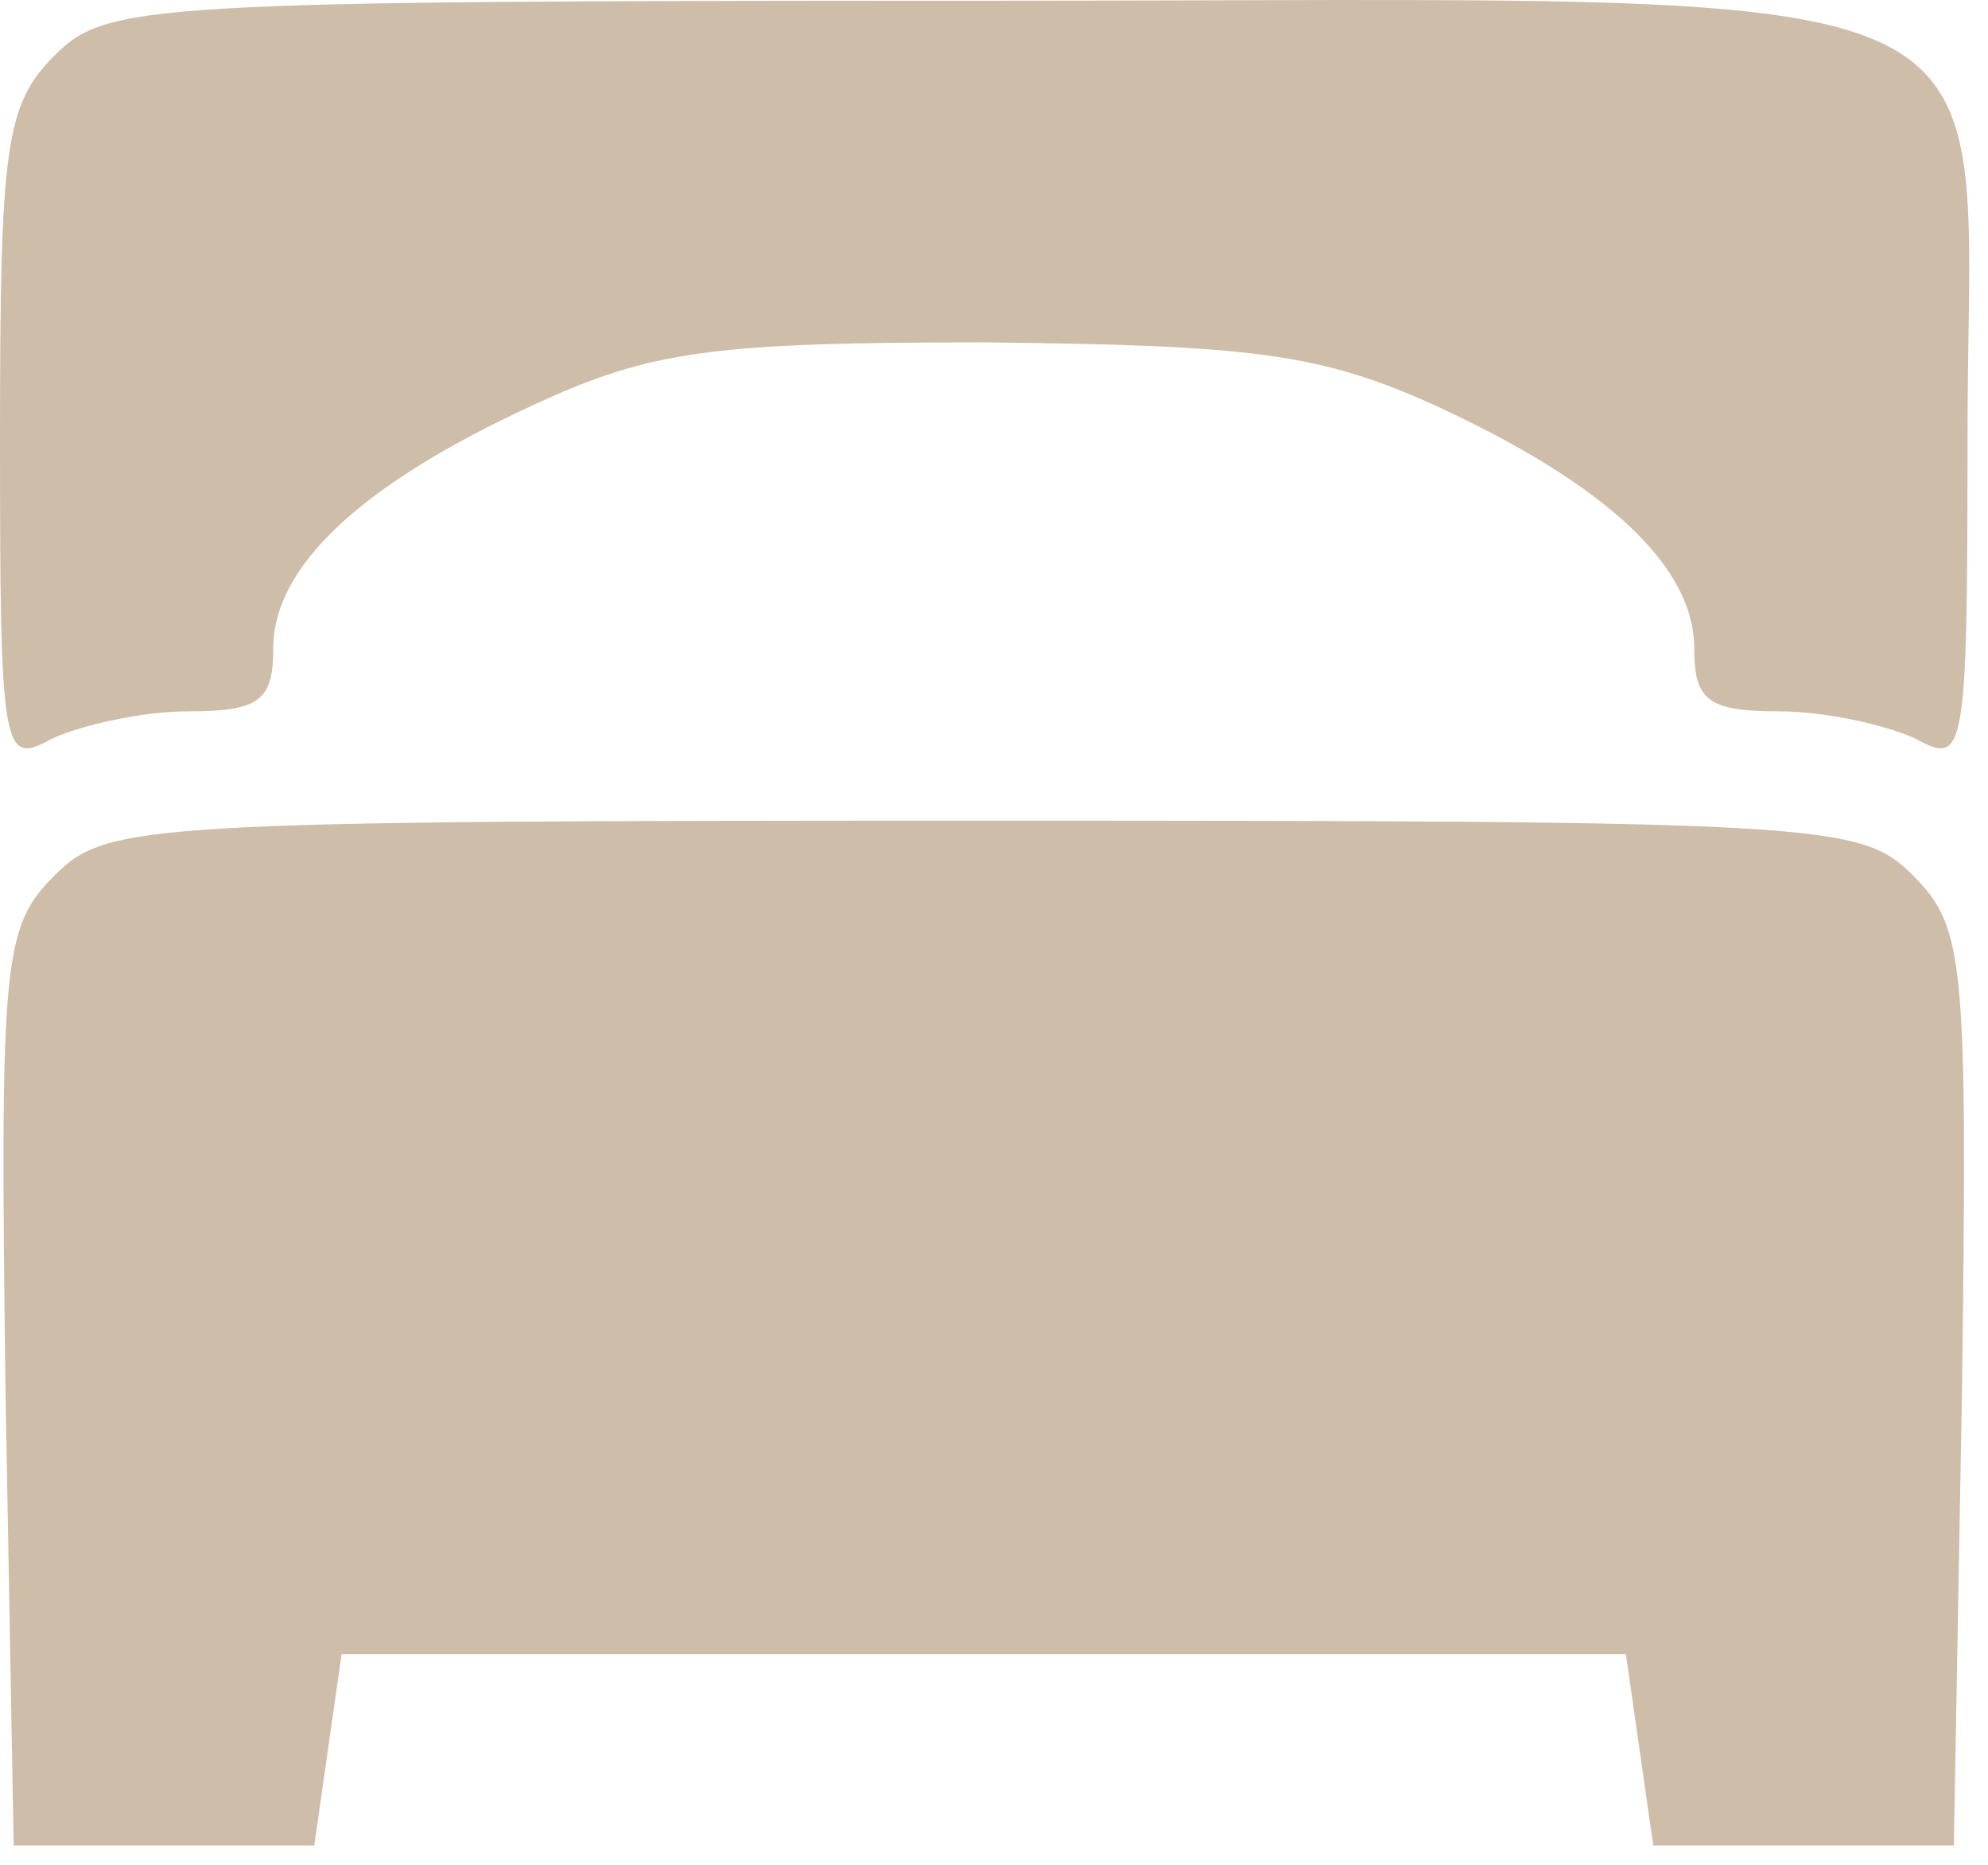
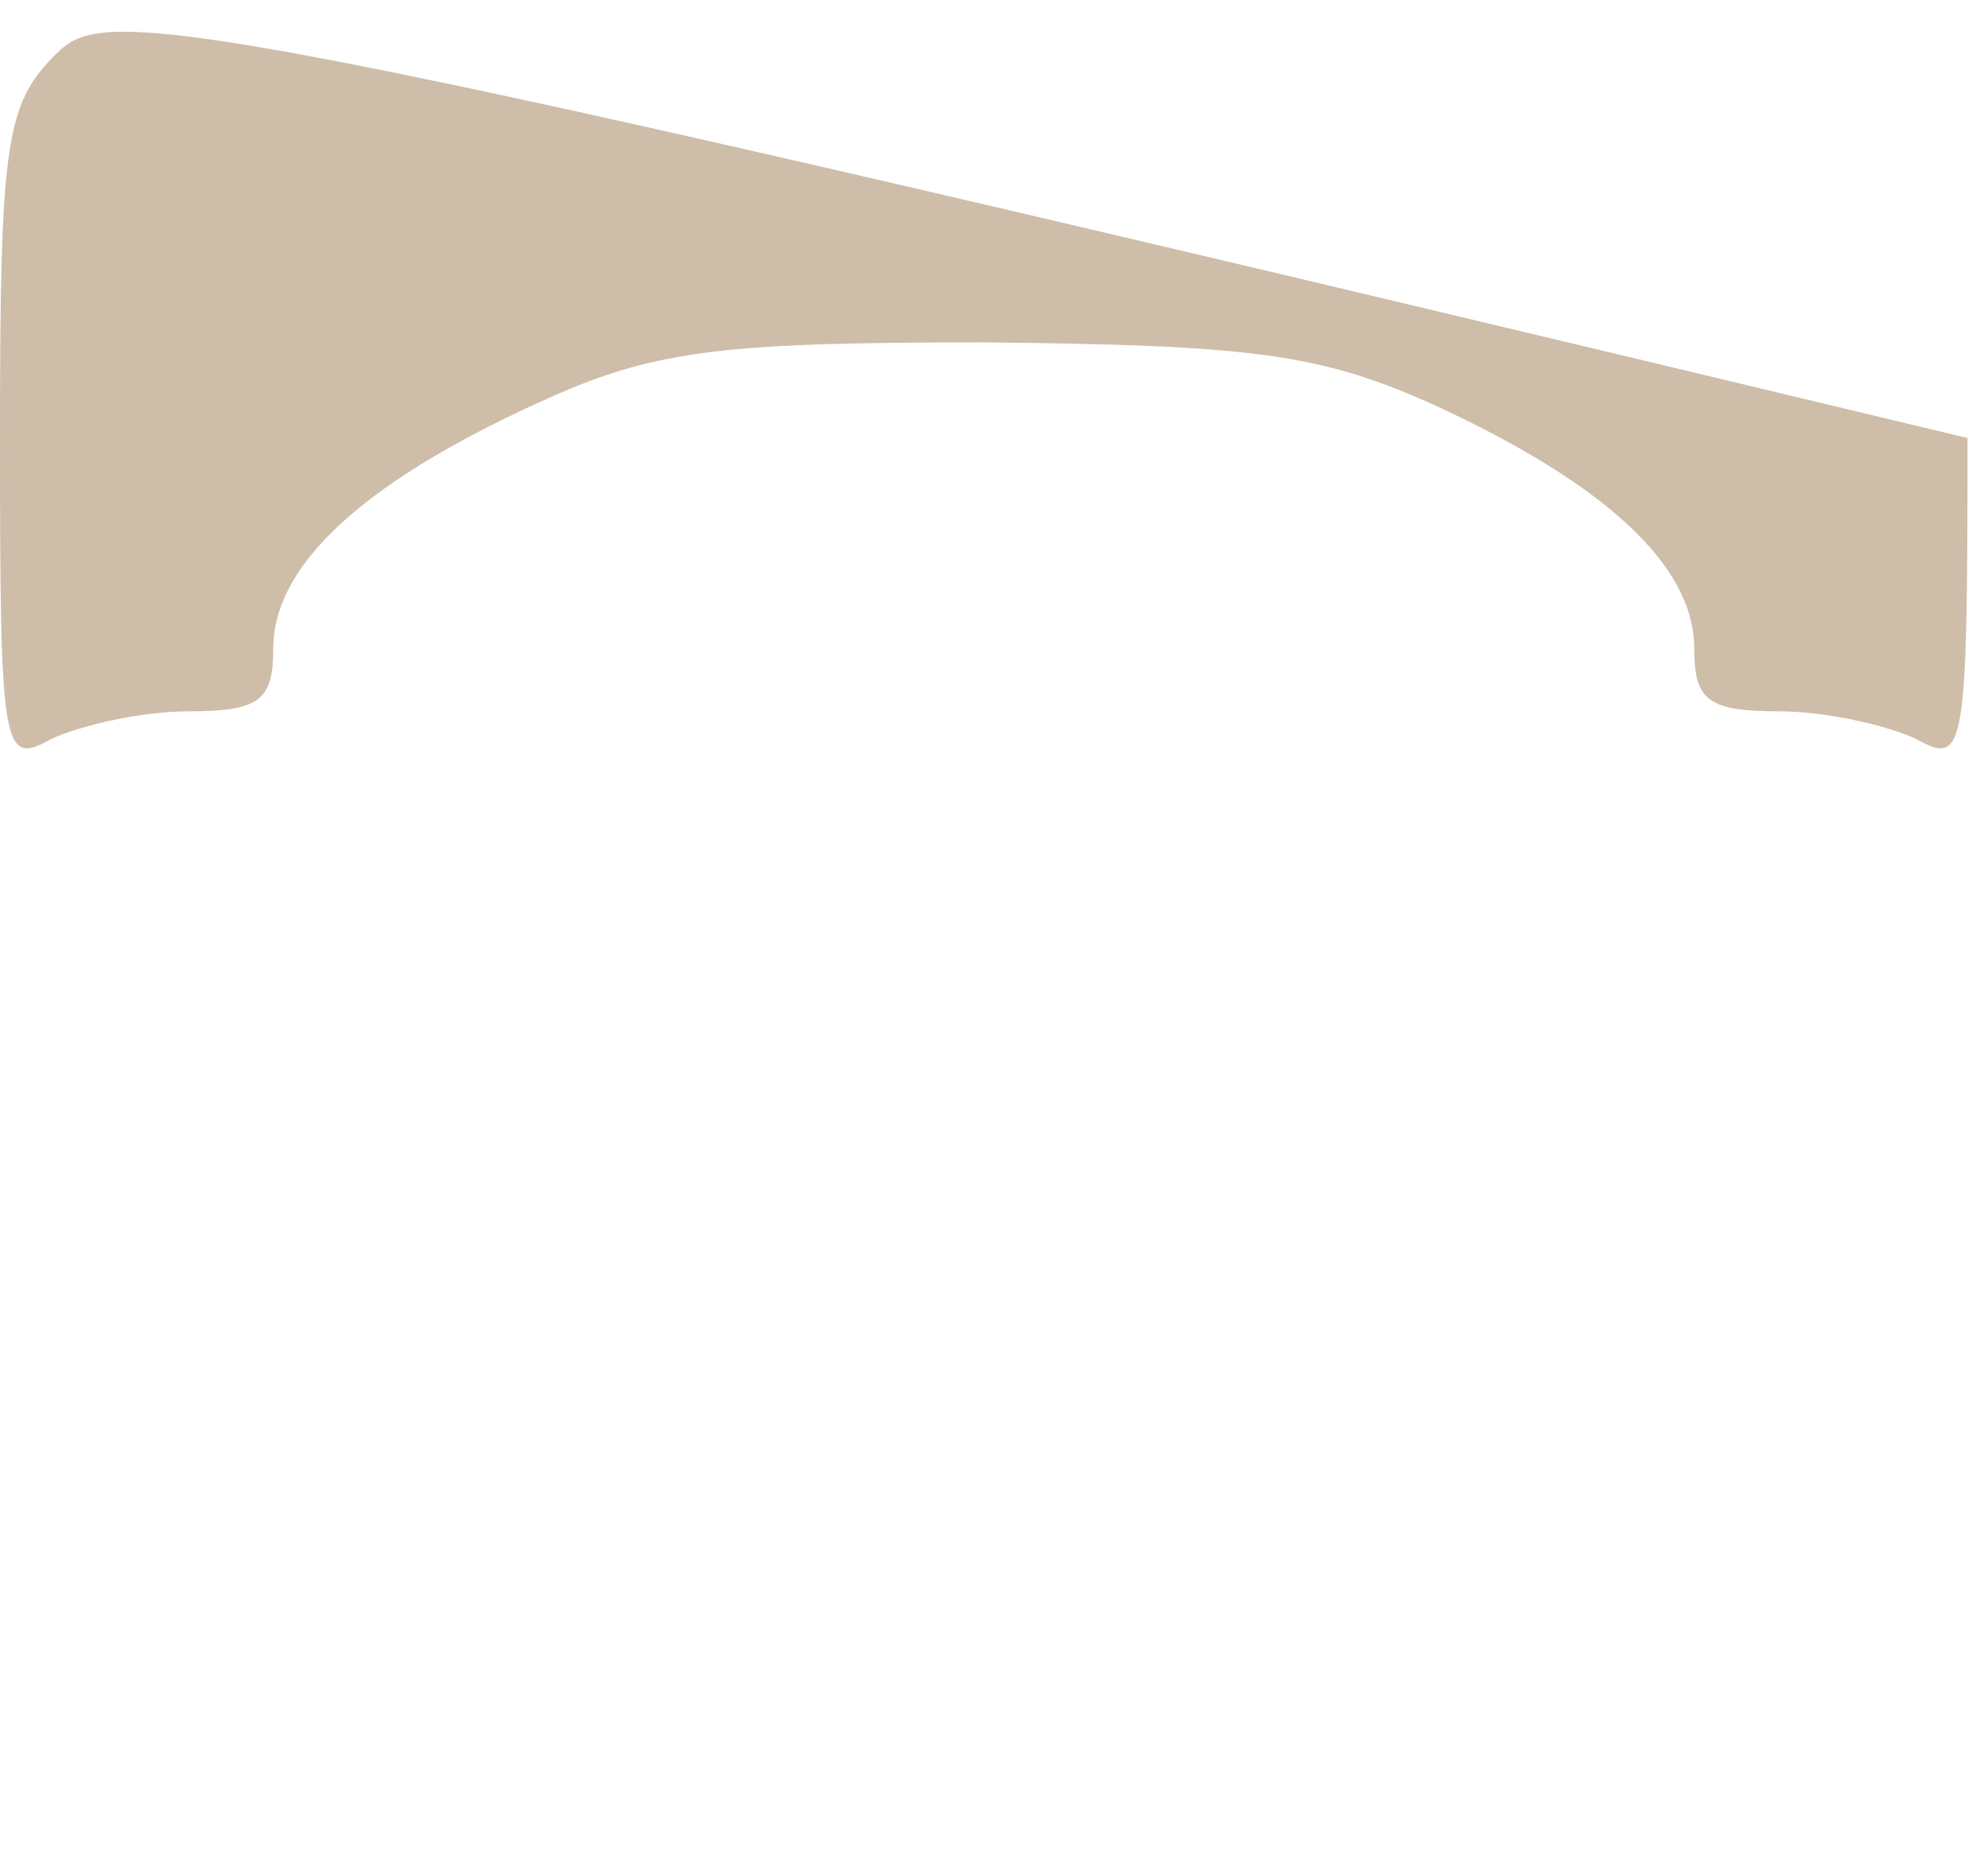
<svg xmlns="http://www.w3.org/2000/svg" width="97" height="91" viewBox="0 0 97 91" fill="none">
-   <path d="M2.667 2.703C0.267 5.103 0 7.103 0 21.369C0 36.836 0.133 37.369 2.533 36.036C4 35.369 6.933 34.703 9.2 34.703C12.667 34.703 13.333 34.169 13.333 31.636C13.333 27.636 17.6 23.636 26 19.769C31.733 17.103 34.8 16.703 48 16.703C61.067 16.836 64.4 17.236 70 19.769C78.4 23.636 82.667 27.636 82.667 31.636C82.667 34.169 83.333 34.703 86.8 34.703C89.067 34.703 92 35.369 93.467 36.036C95.867 37.369 96 36.836 96 21.369C96 -1.831 100.267 0.036 48 0.036C7.067 0.036 5.2 0.169 2.667 2.703Z" fill="#CEBDA9" />
-   <path d="M2.667 42.703C0.133 45.236 4.43367e-06 46.836 0.267 67.769L0.667 90.036H8H15.333L16 85.369L16.667 80.703H48H79.333L80 85.369L80.667 90.036H88H95.333L95.733 67.769C96 46.836 95.867 45.236 93.333 42.703C90.8 40.169 89.067 40.036 48 40.036C6.933 40.036 5.2 40.169 2.667 42.703Z" fill="#CEBDA9" />
+   <path d="M2.667 2.703C0.267 5.103 0 7.103 0 21.369C0 36.836 0.133 37.369 2.533 36.036C4 35.369 6.933 34.703 9.2 34.703C12.667 34.703 13.333 34.169 13.333 31.636C13.333 27.636 17.6 23.636 26 19.769C31.733 17.103 34.8 16.703 48 16.703C61.067 16.836 64.4 17.236 70 19.769C78.4 23.636 82.667 27.636 82.667 31.636C82.667 34.169 83.333 34.703 86.8 34.703C89.067 34.703 92 35.369 93.467 36.036C95.867 37.369 96 36.836 96 21.369C7.067 0.036 5.2 0.169 2.667 2.703Z" fill="#CEBDA9" />
</svg>